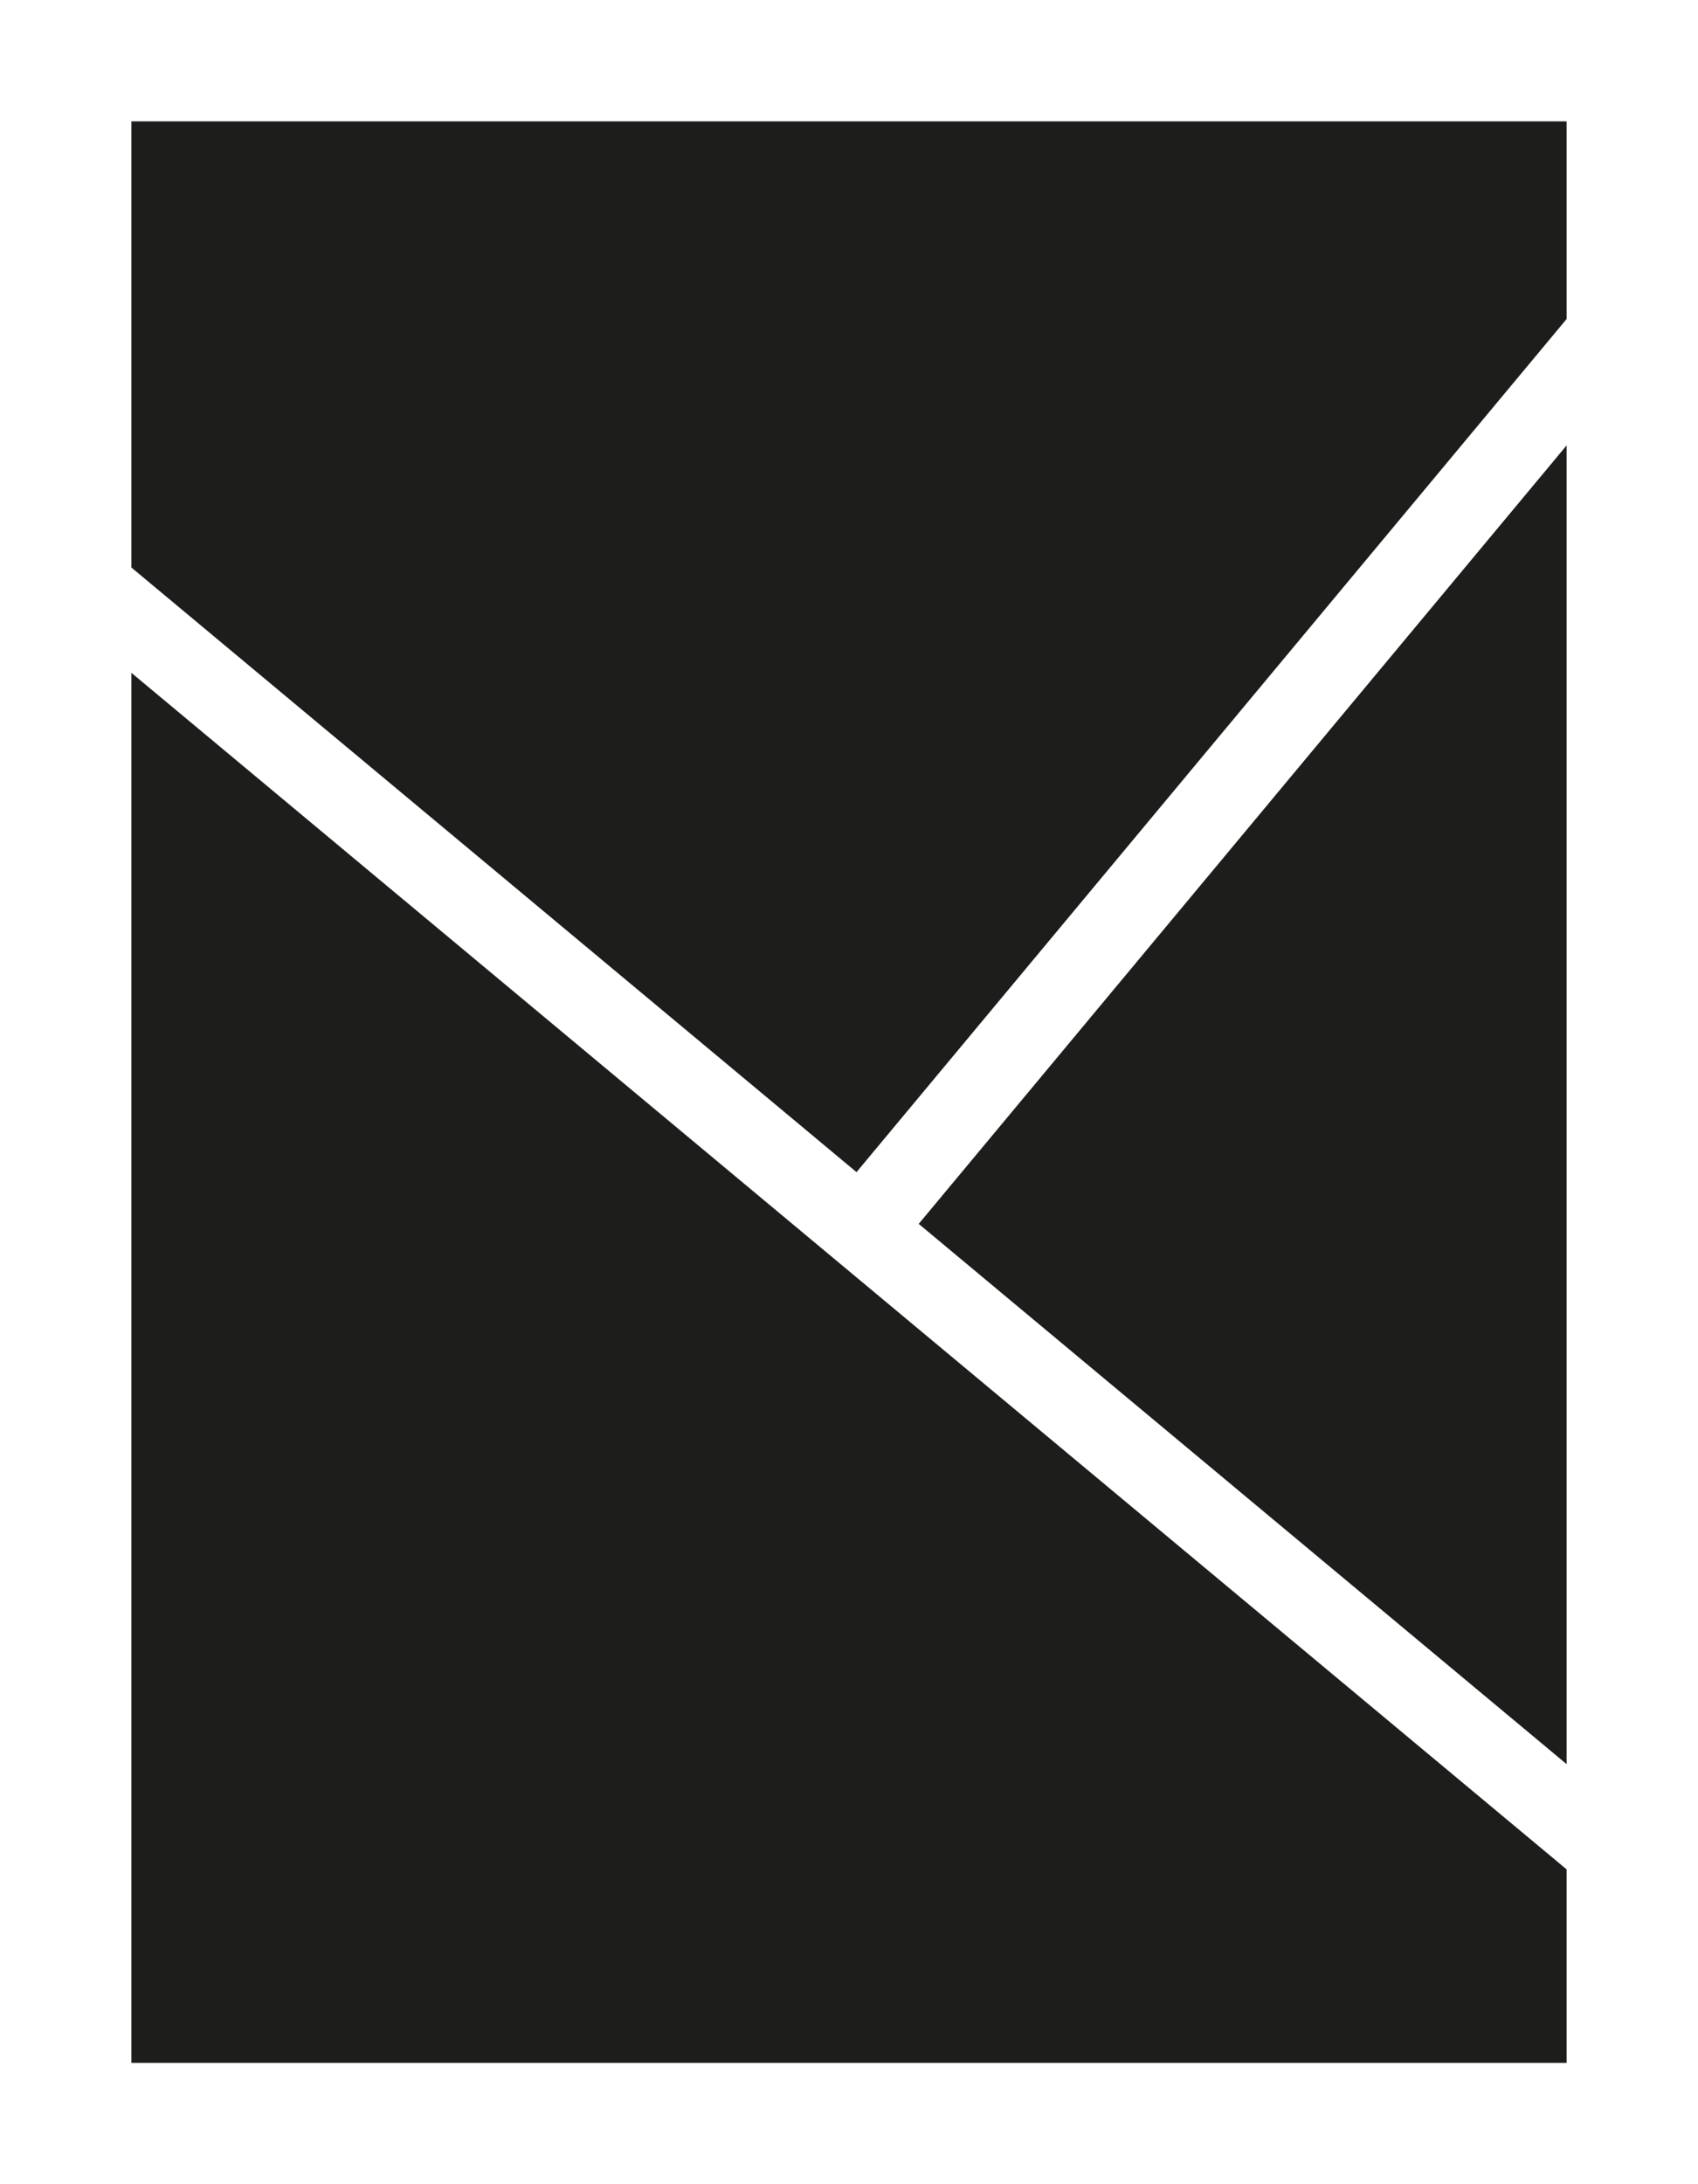
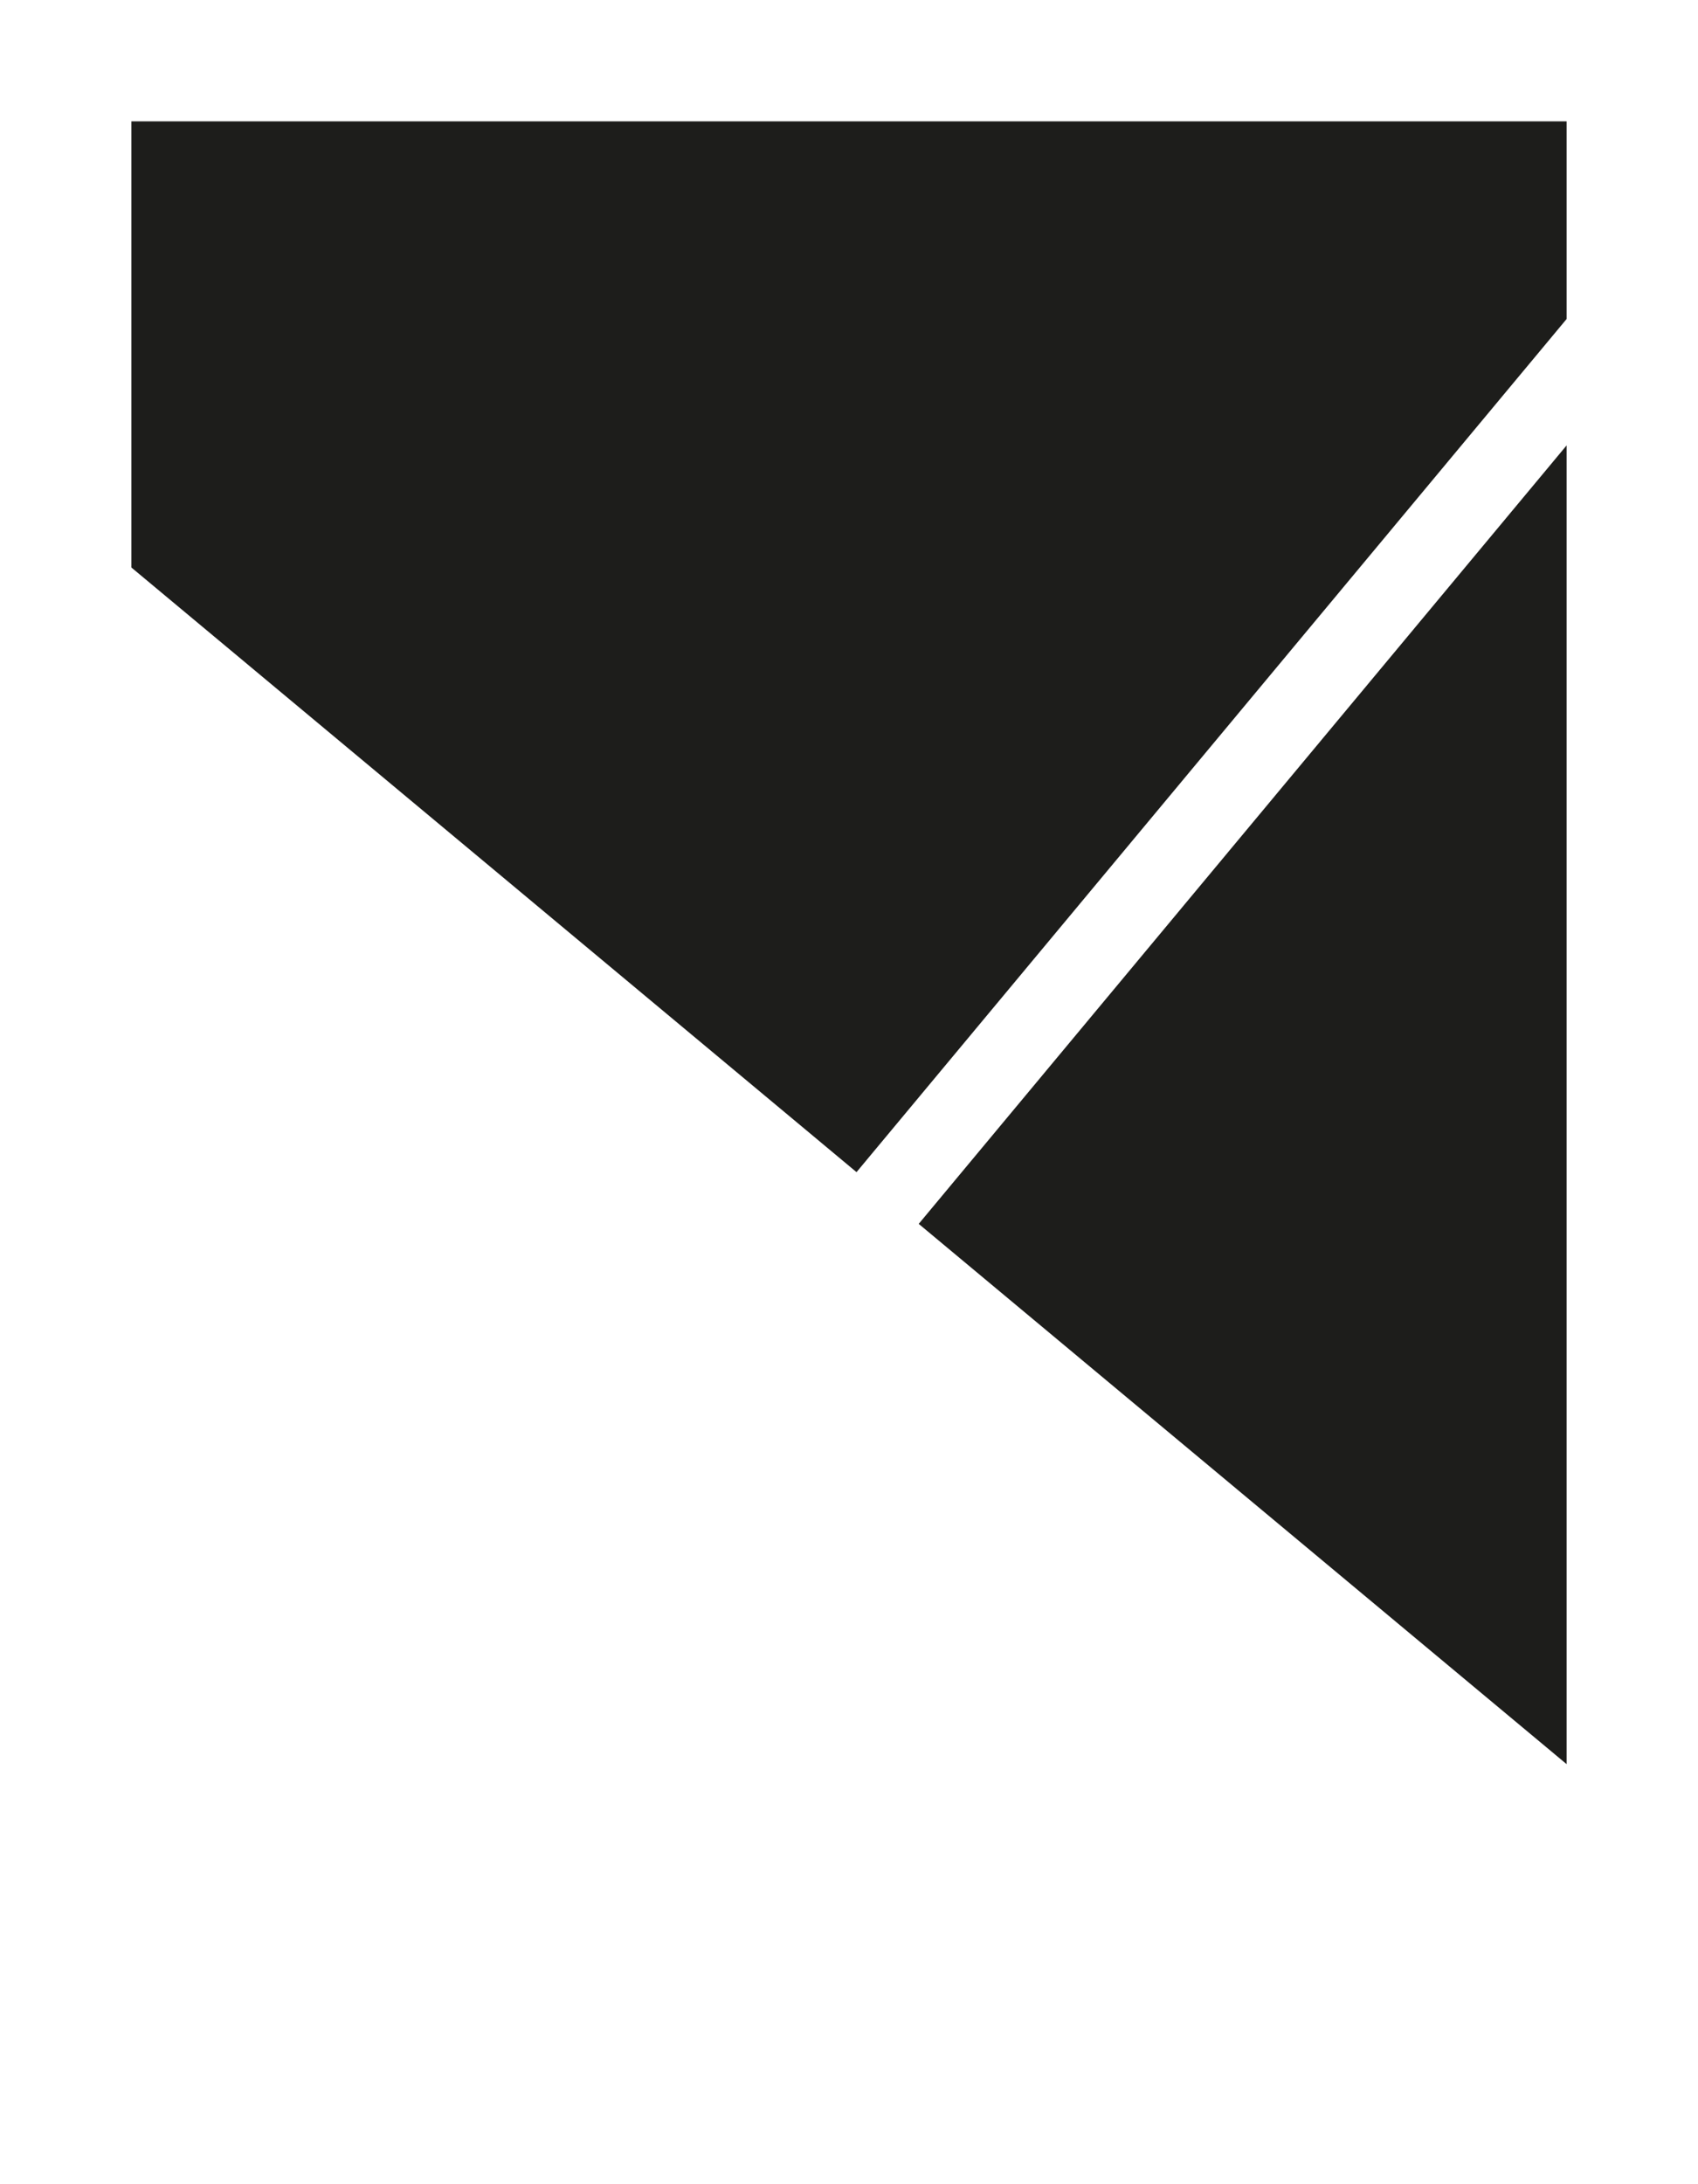
<svg xmlns="http://www.w3.org/2000/svg" id="Réteg_1" viewBox="0 0 350 450">
  <defs>
    <style>.cls-1{fill:#1d1d1b;}</style>
  </defs>
-   <polygon class="cls-1" points="27.08 425 27.08 138.62 322.92 385.14 322.92 425 27.08 425" />
  <polygon class="cls-1" points="189.37 252.15 322.92 91.76 322.92 363.46 189.37 252.15" />
  <polygon class="cls-1" points="27.08 116.92 27.08 25 322.92 25 322.92 65.72 176.55 241.49 27.08 116.92" />
</svg>